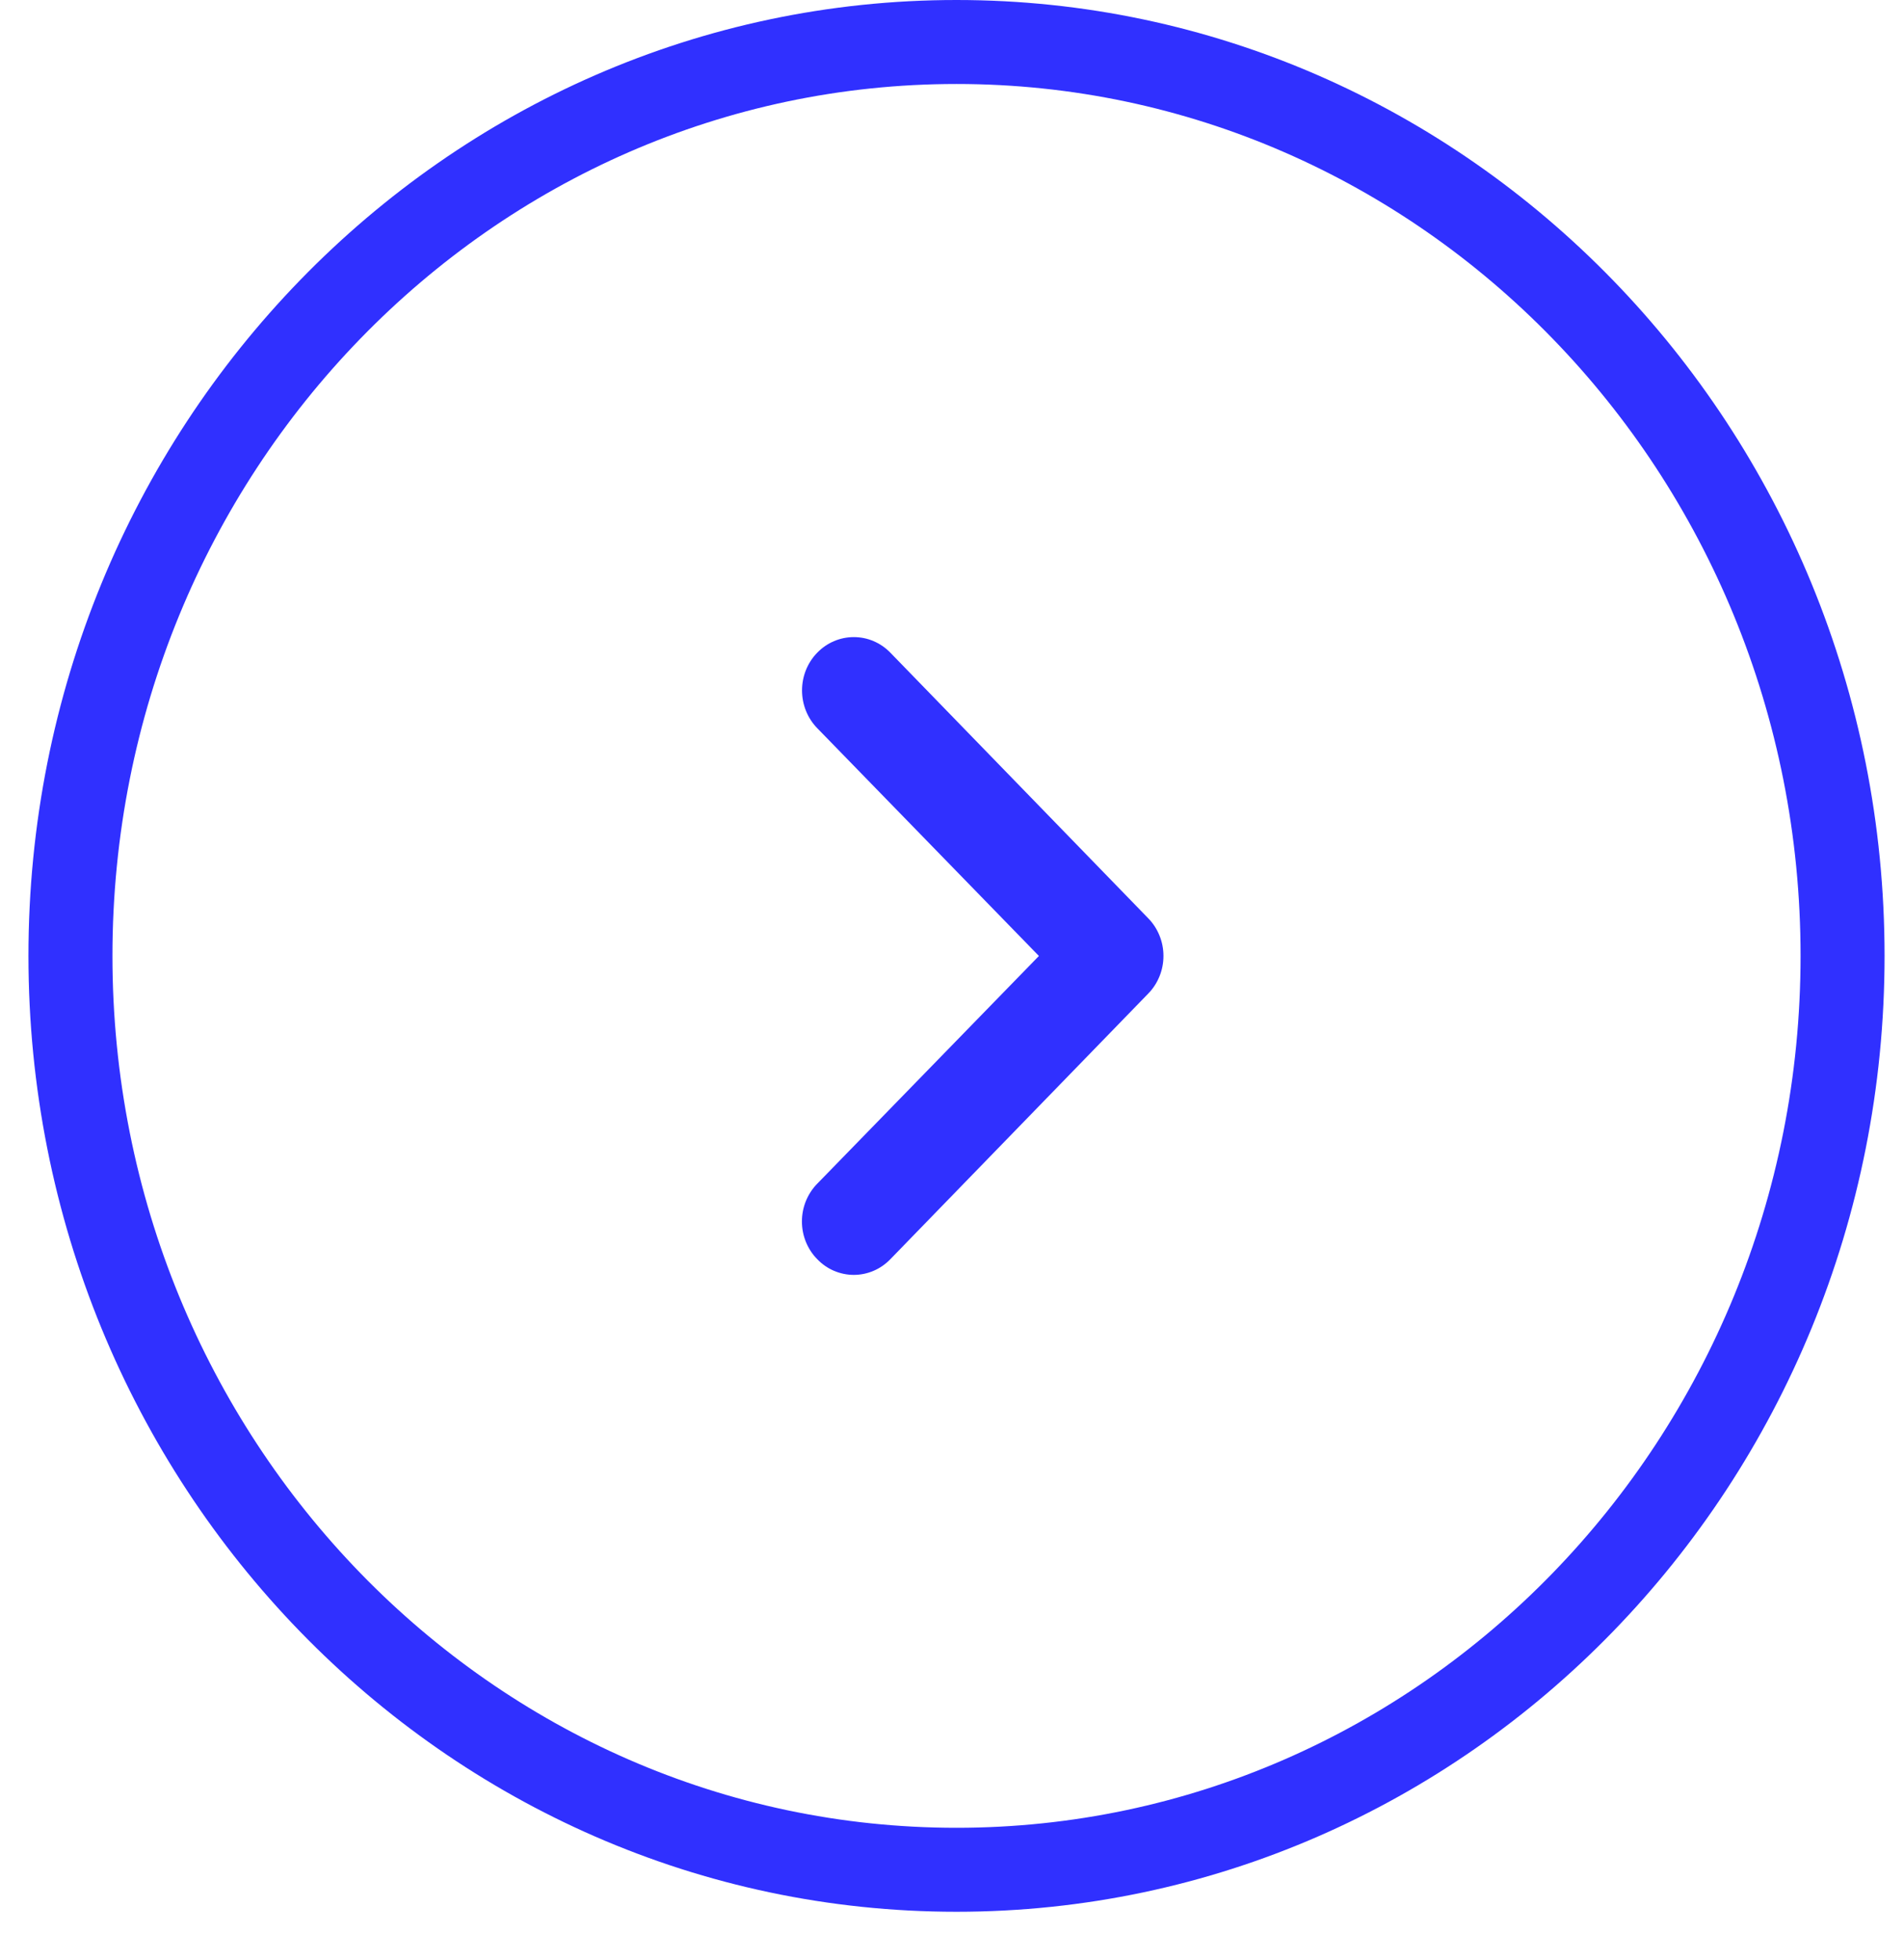
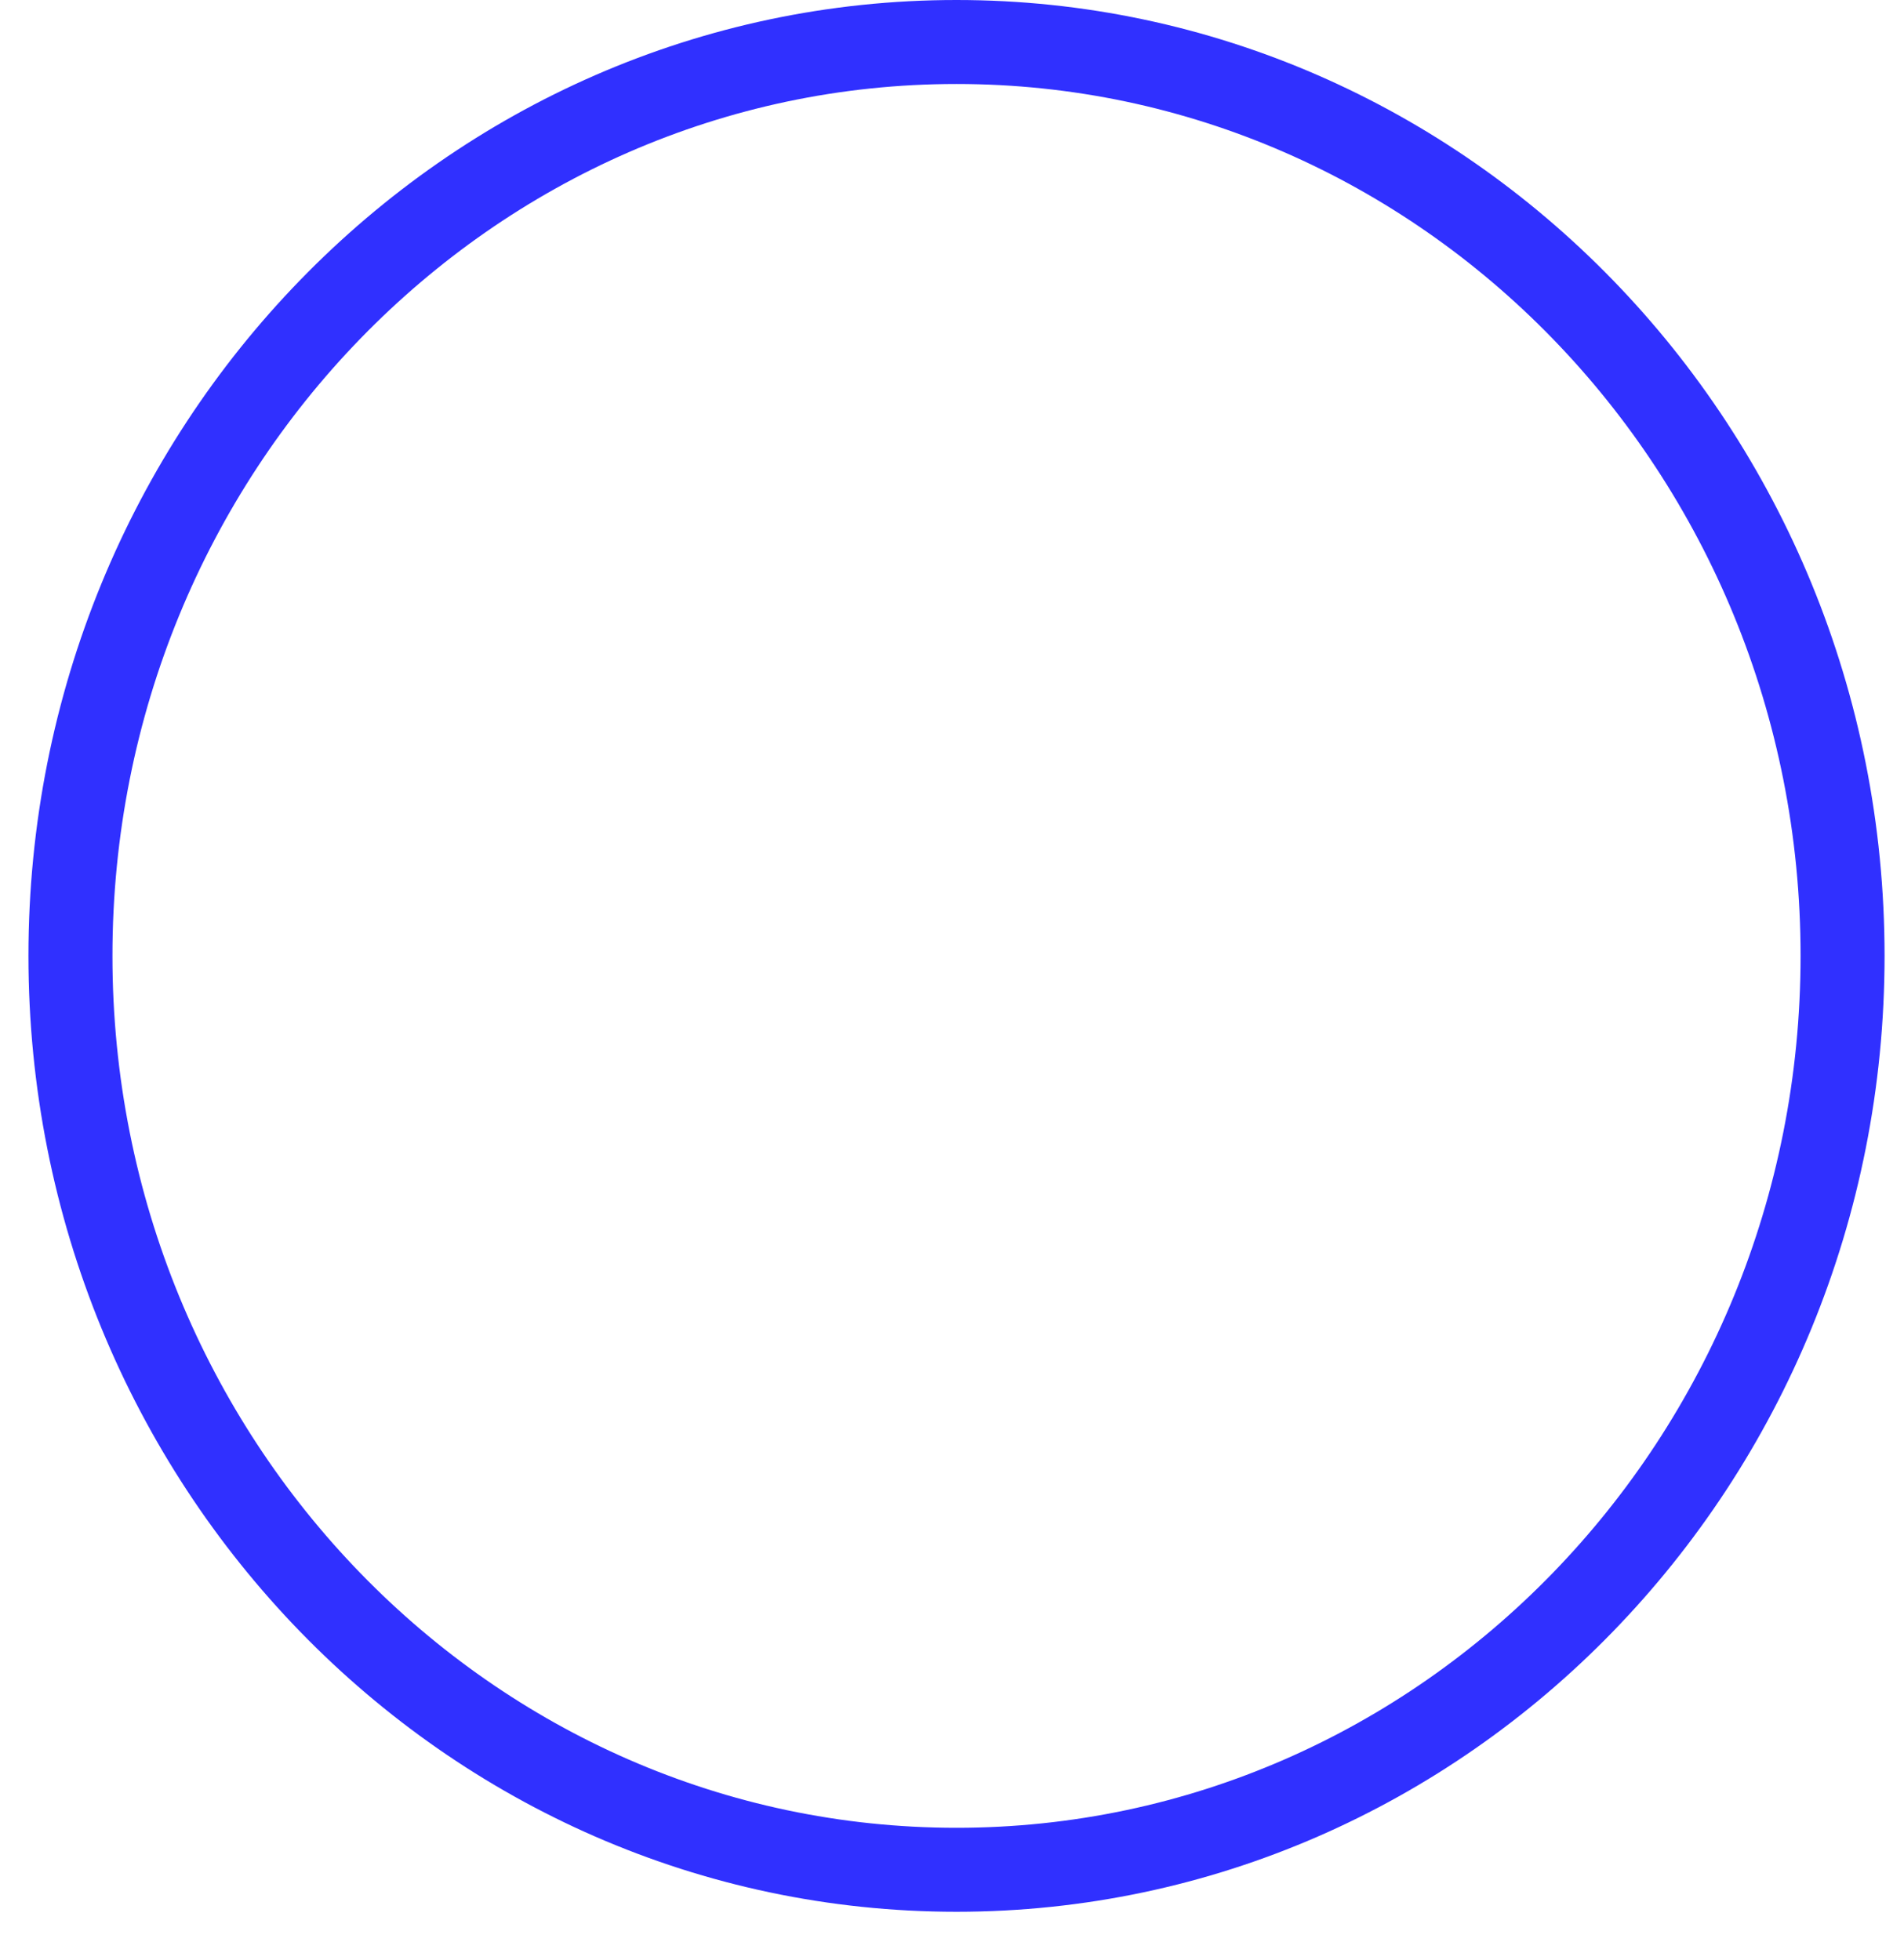
<svg xmlns="http://www.w3.org/2000/svg" width="34" height="35" viewBox="0 0 34 35" fill="none">
  <g id="Group 1000002784">
    <path id="Ellipse 282" d="M32.903 17.072C32.903 26.108 25.798 33.395 17.08 33.395C8.363 33.395 1.258 26.108 1.258 17.072C1.258 8.037 8.363 0.75 17.08 0.75C25.798 0.75 32.903 8.037 32.903 17.072Z" stroke="#3030FF" stroke-width="1.5" />
-     <path id="Vector" d="M15.9 11.658L20.503 16.4C20.59 16.488 20.658 16.593 20.705 16.709C20.752 16.824 20.776 16.948 20.776 17.074C20.776 17.199 20.752 17.323 20.705 17.438C20.658 17.554 20.59 17.659 20.503 17.747L15.9 22.489C15.814 22.578 15.713 22.649 15.6 22.697C15.488 22.745 15.368 22.77 15.246 22.77C15.125 22.77 15.005 22.745 14.892 22.697C14.78 22.649 14.678 22.578 14.593 22.489C14.506 22.401 14.438 22.296 14.391 22.181C14.344 22.065 14.32 21.941 14.32 21.816C14.32 21.691 14.344 21.567 14.391 21.451C14.438 21.336 14.506 21.231 14.593 21.142L18.552 17.074L14.593 13.005C14.419 12.826 14.322 12.584 14.322 12.331C14.322 12.206 14.346 12.082 14.392 11.967C14.439 11.851 14.507 11.746 14.593 11.658C14.766 11.479 15.001 11.379 15.246 11.379C15.368 11.379 15.488 11.403 15.6 11.451C15.712 11.499 15.814 11.569 15.9 11.658Z" fill="#3030FF" />
  </g>
</svg>